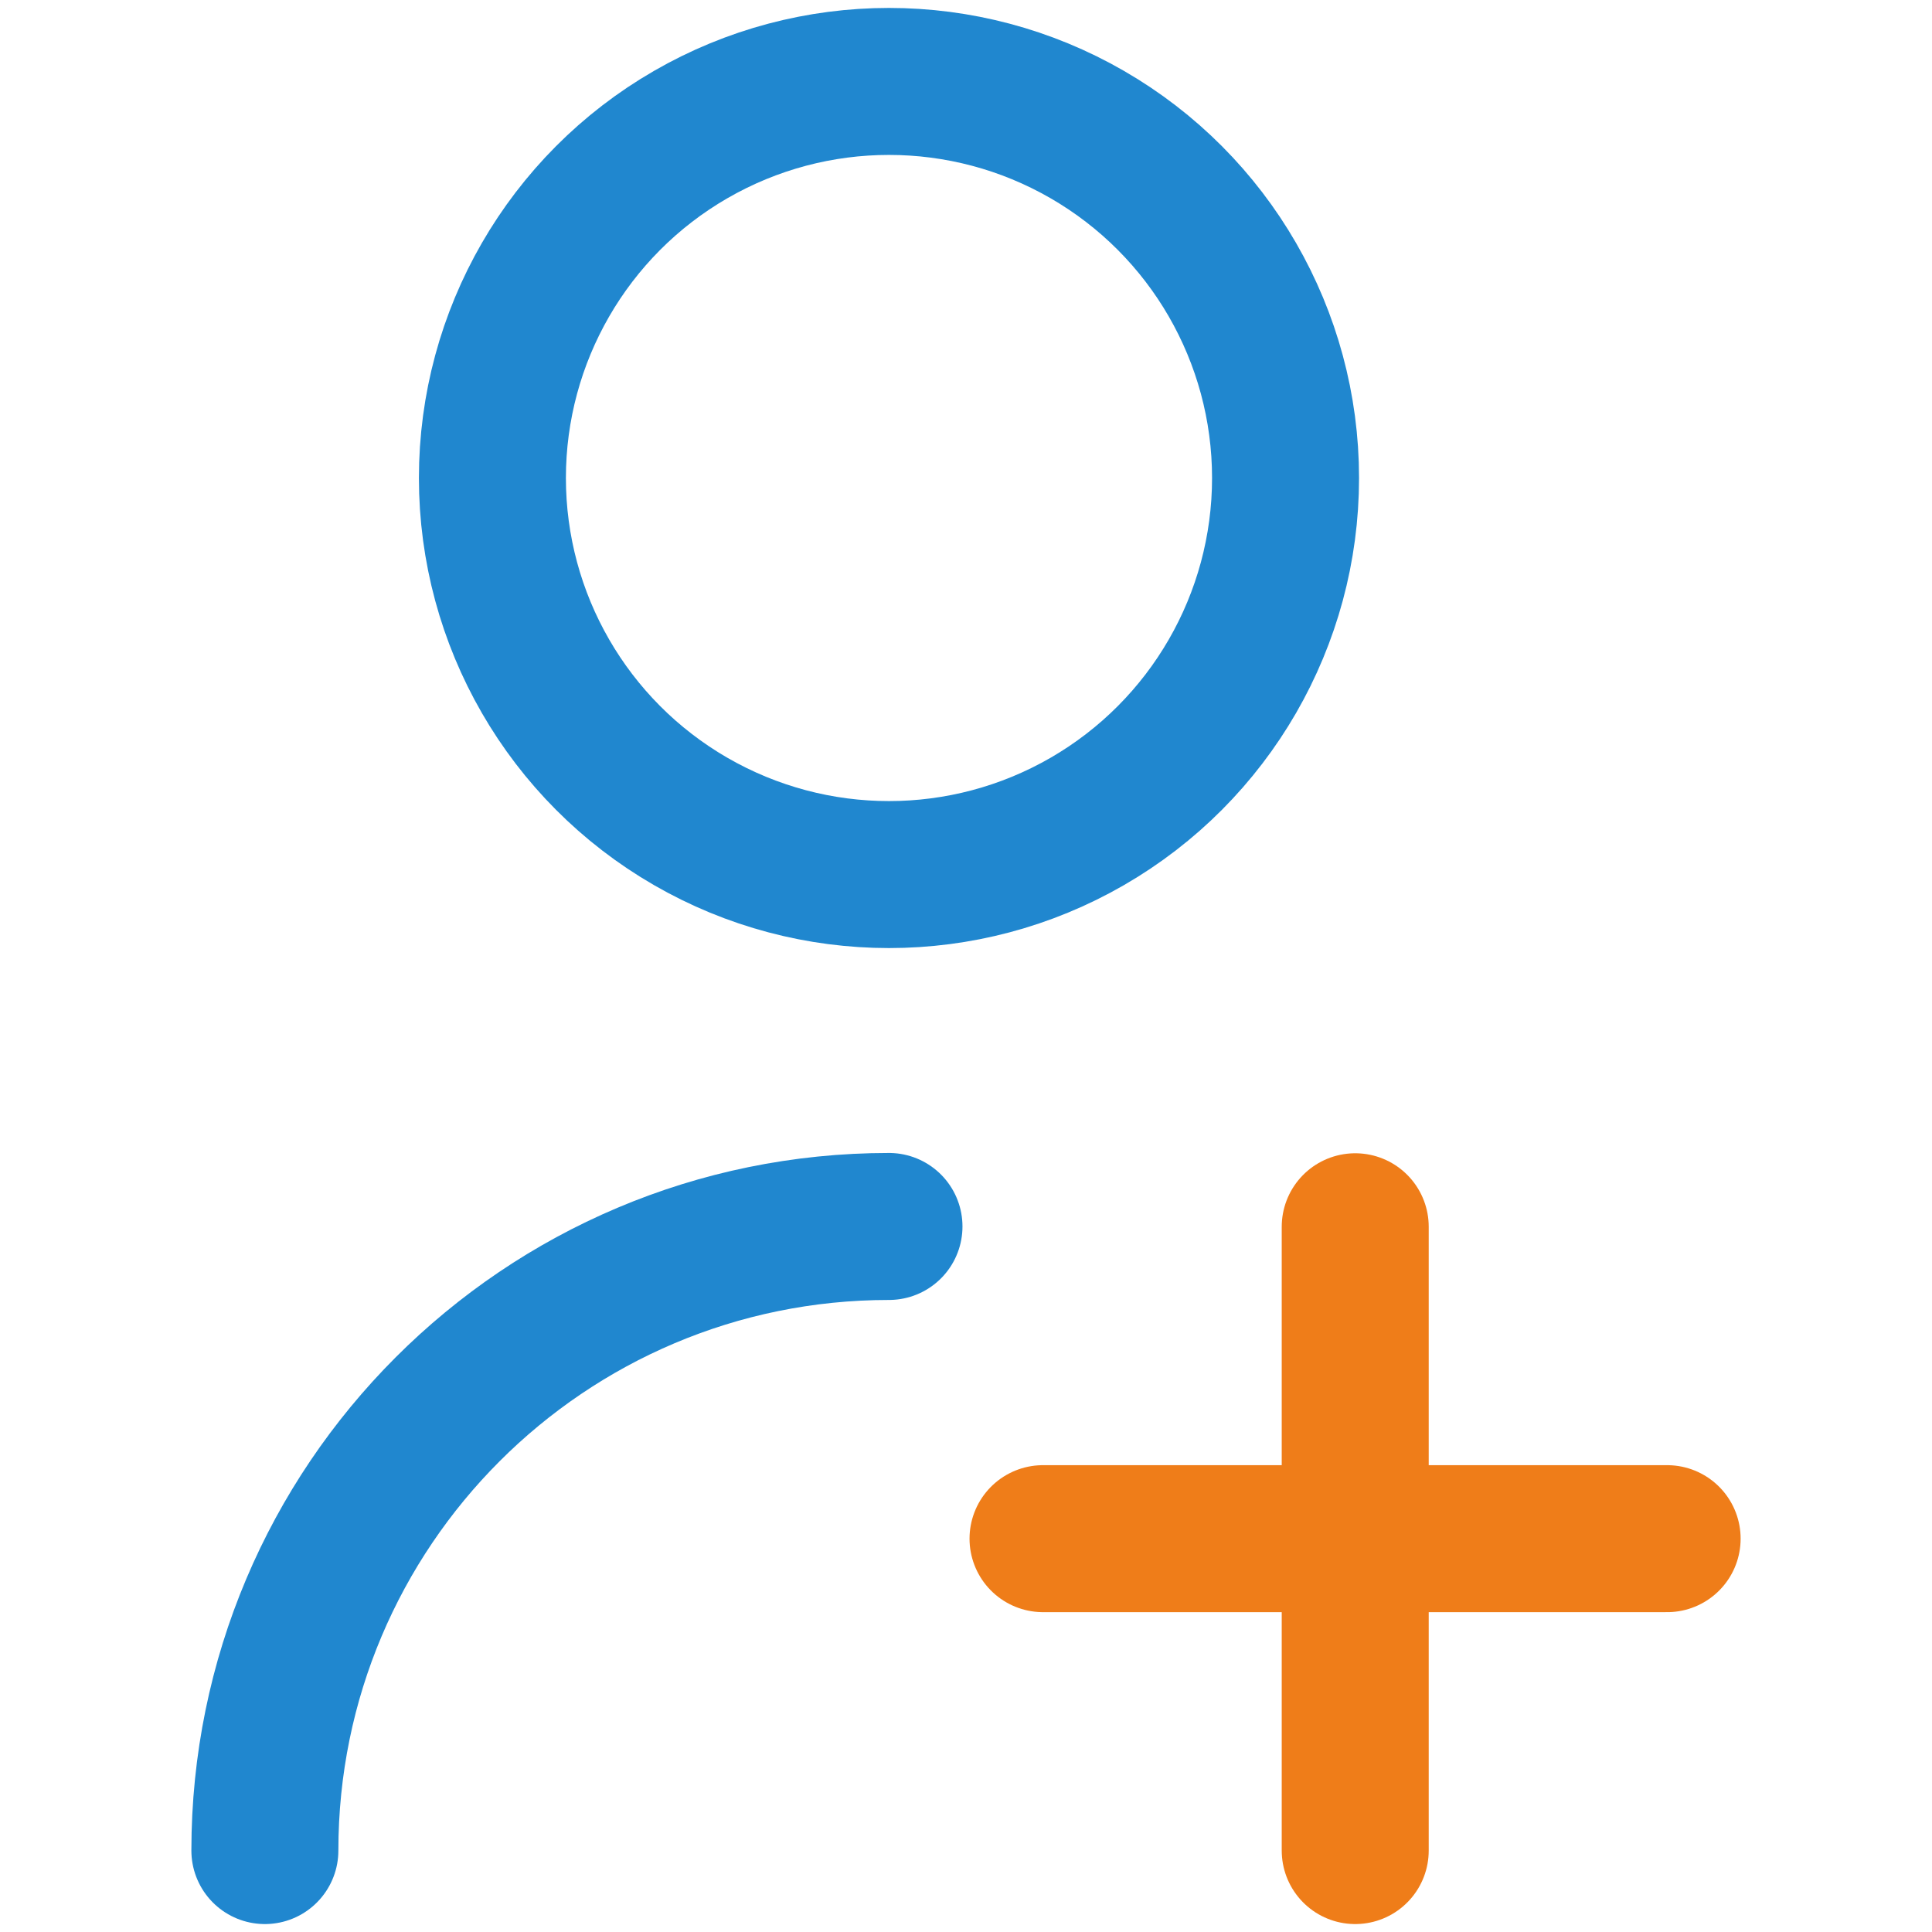
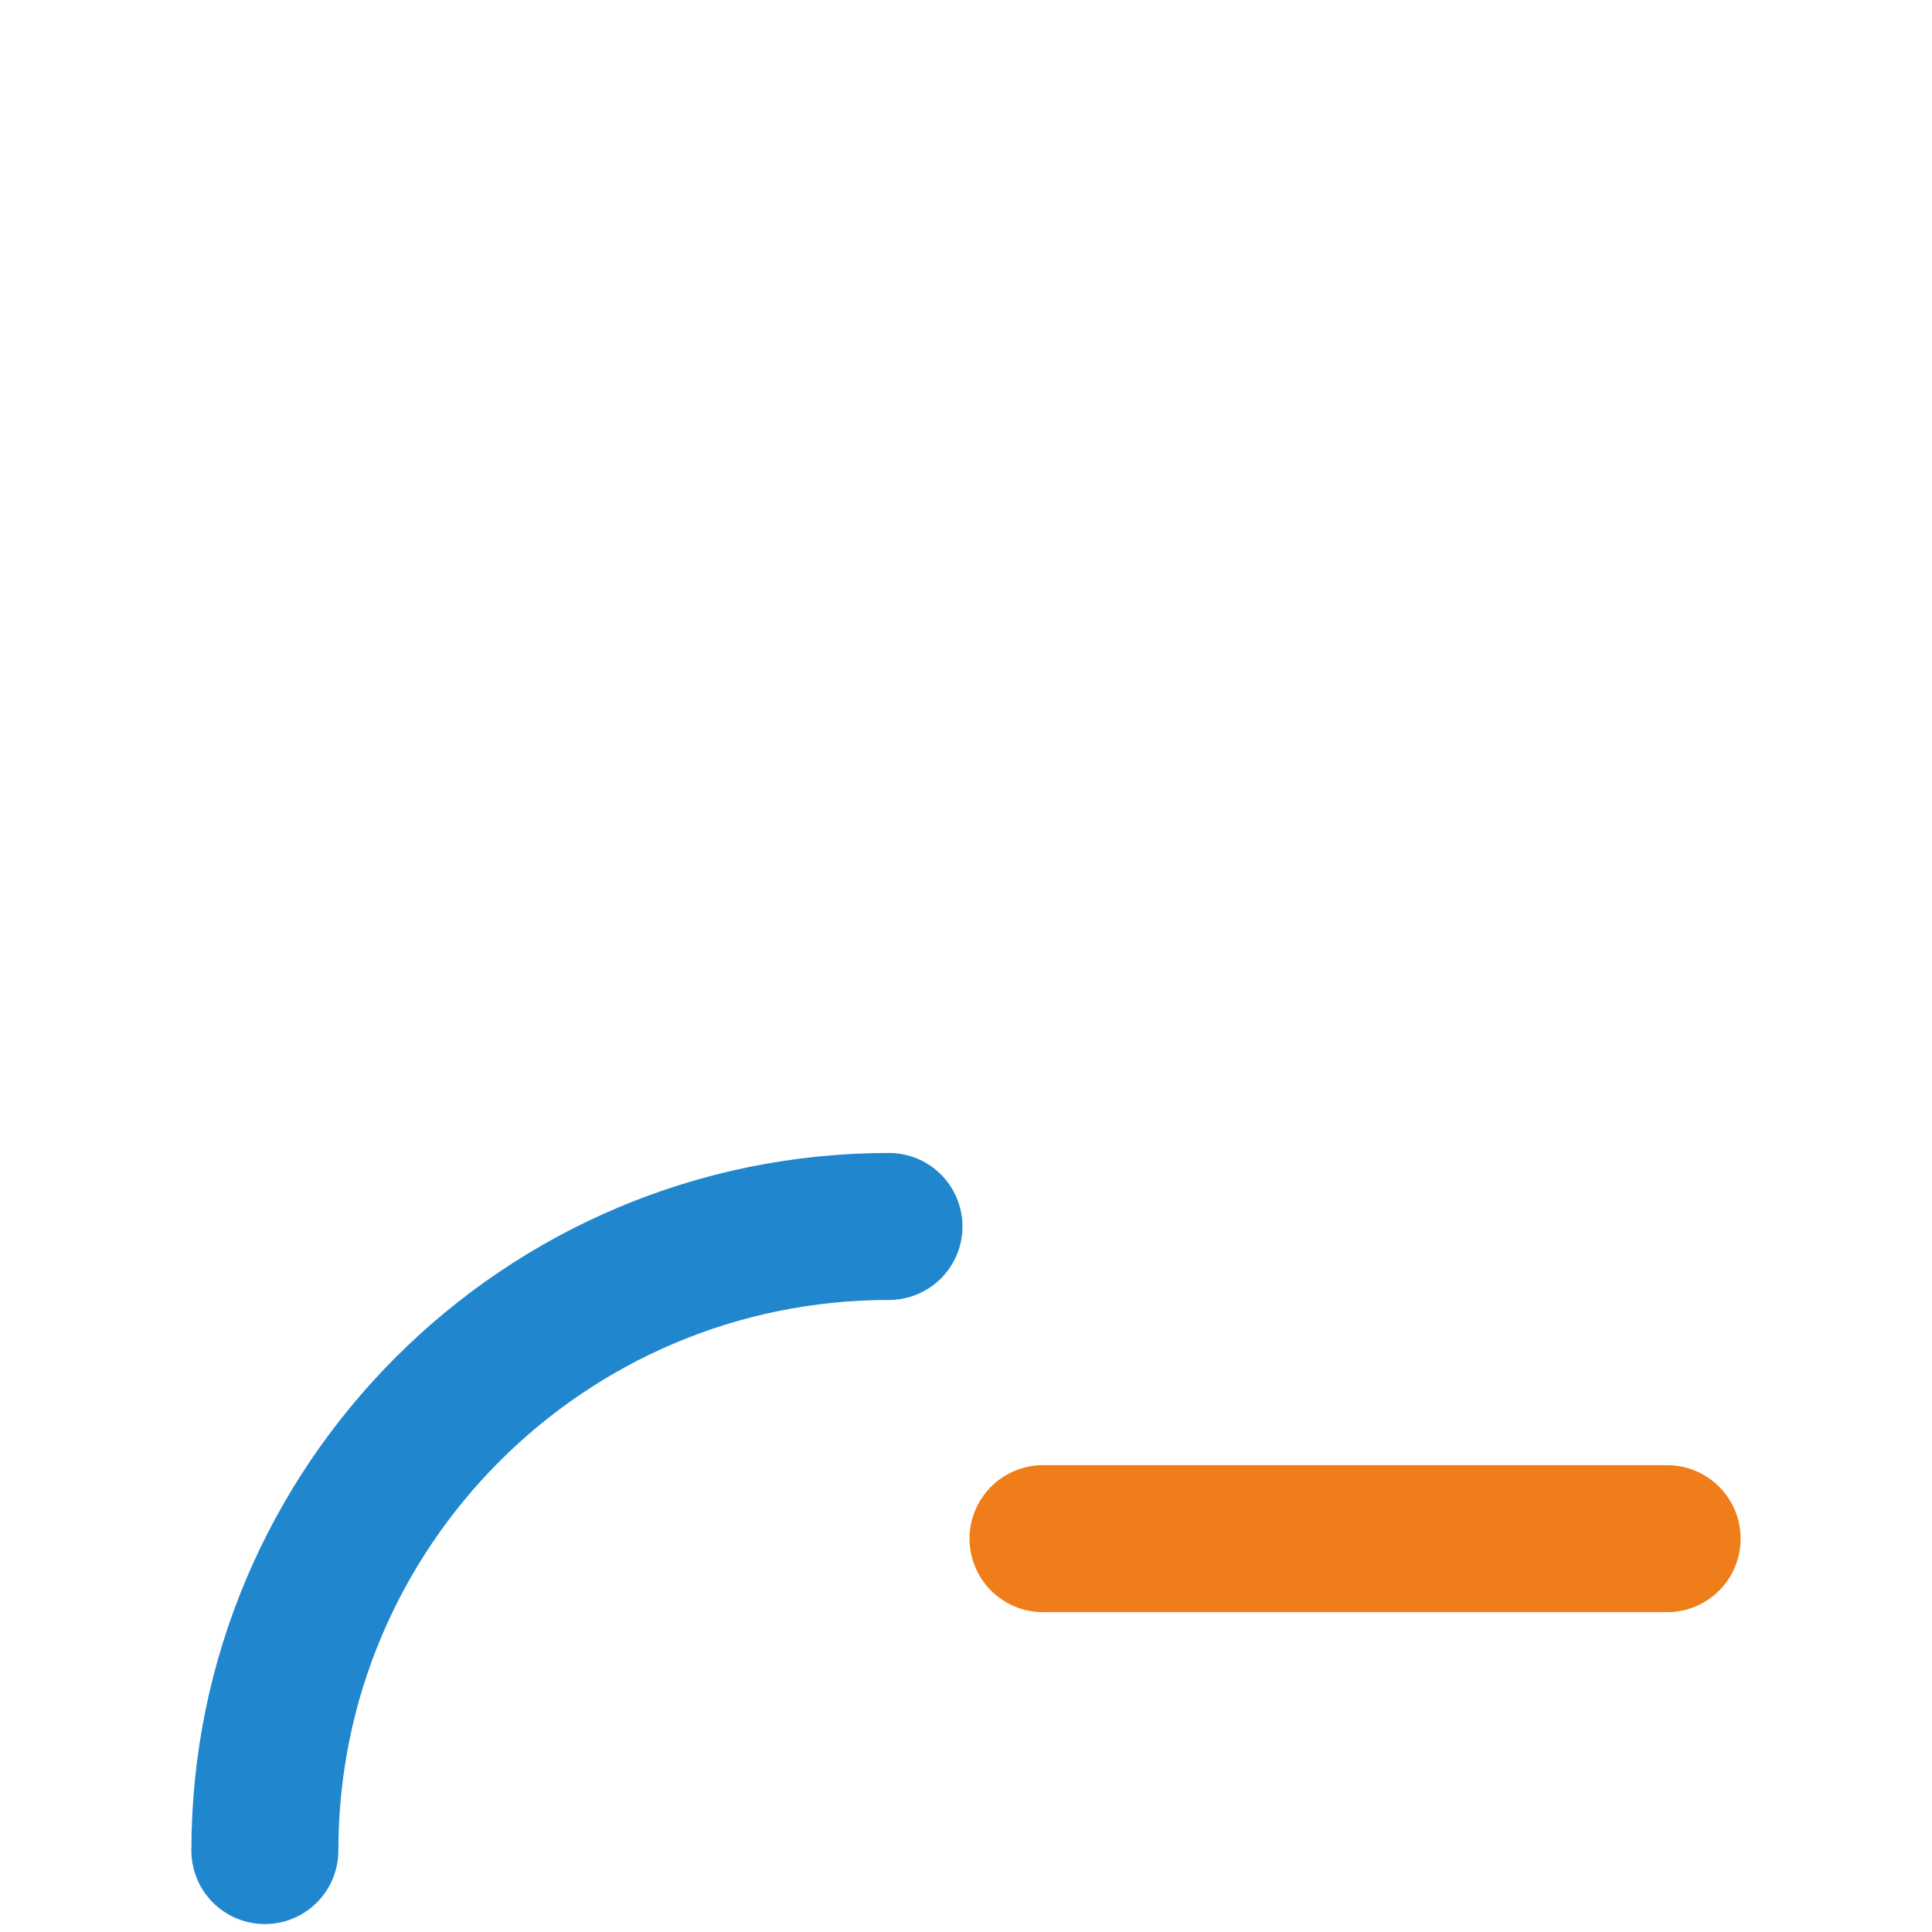
<svg xmlns="http://www.w3.org/2000/svg" id="_Слой_1" viewBox="0 0 65.72 65.72">
  <defs>
    <style>.cls-1{stroke:#ef7d19;}.cls-1,.cls-2,.cls-3{fill:none;stroke-width:5px;}.cls-1,.cls-3{stroke-linecap:round;stroke-linejoin:round;}.cls-2{stroke-miterlimit:10;}.cls-2,.cls-3{stroke:#2087cf;}</style>
  </defs>
-   <circle class="cls-2" cx="30.24" cy="16.26" r="13.49" />
  <path class="cls-3" d="m9.01,62.95c0-11.72,9.5-21.23,21.23-21.23" />
  <g>
-     <line class="cls-1" x1="46.1" y1="41.73" x2="46.1" y2="62.95" />
    <line class="cls-1" x1="56.71" y1="52.34" x2="35.48" y2="52.34" />
  </g>
</svg>